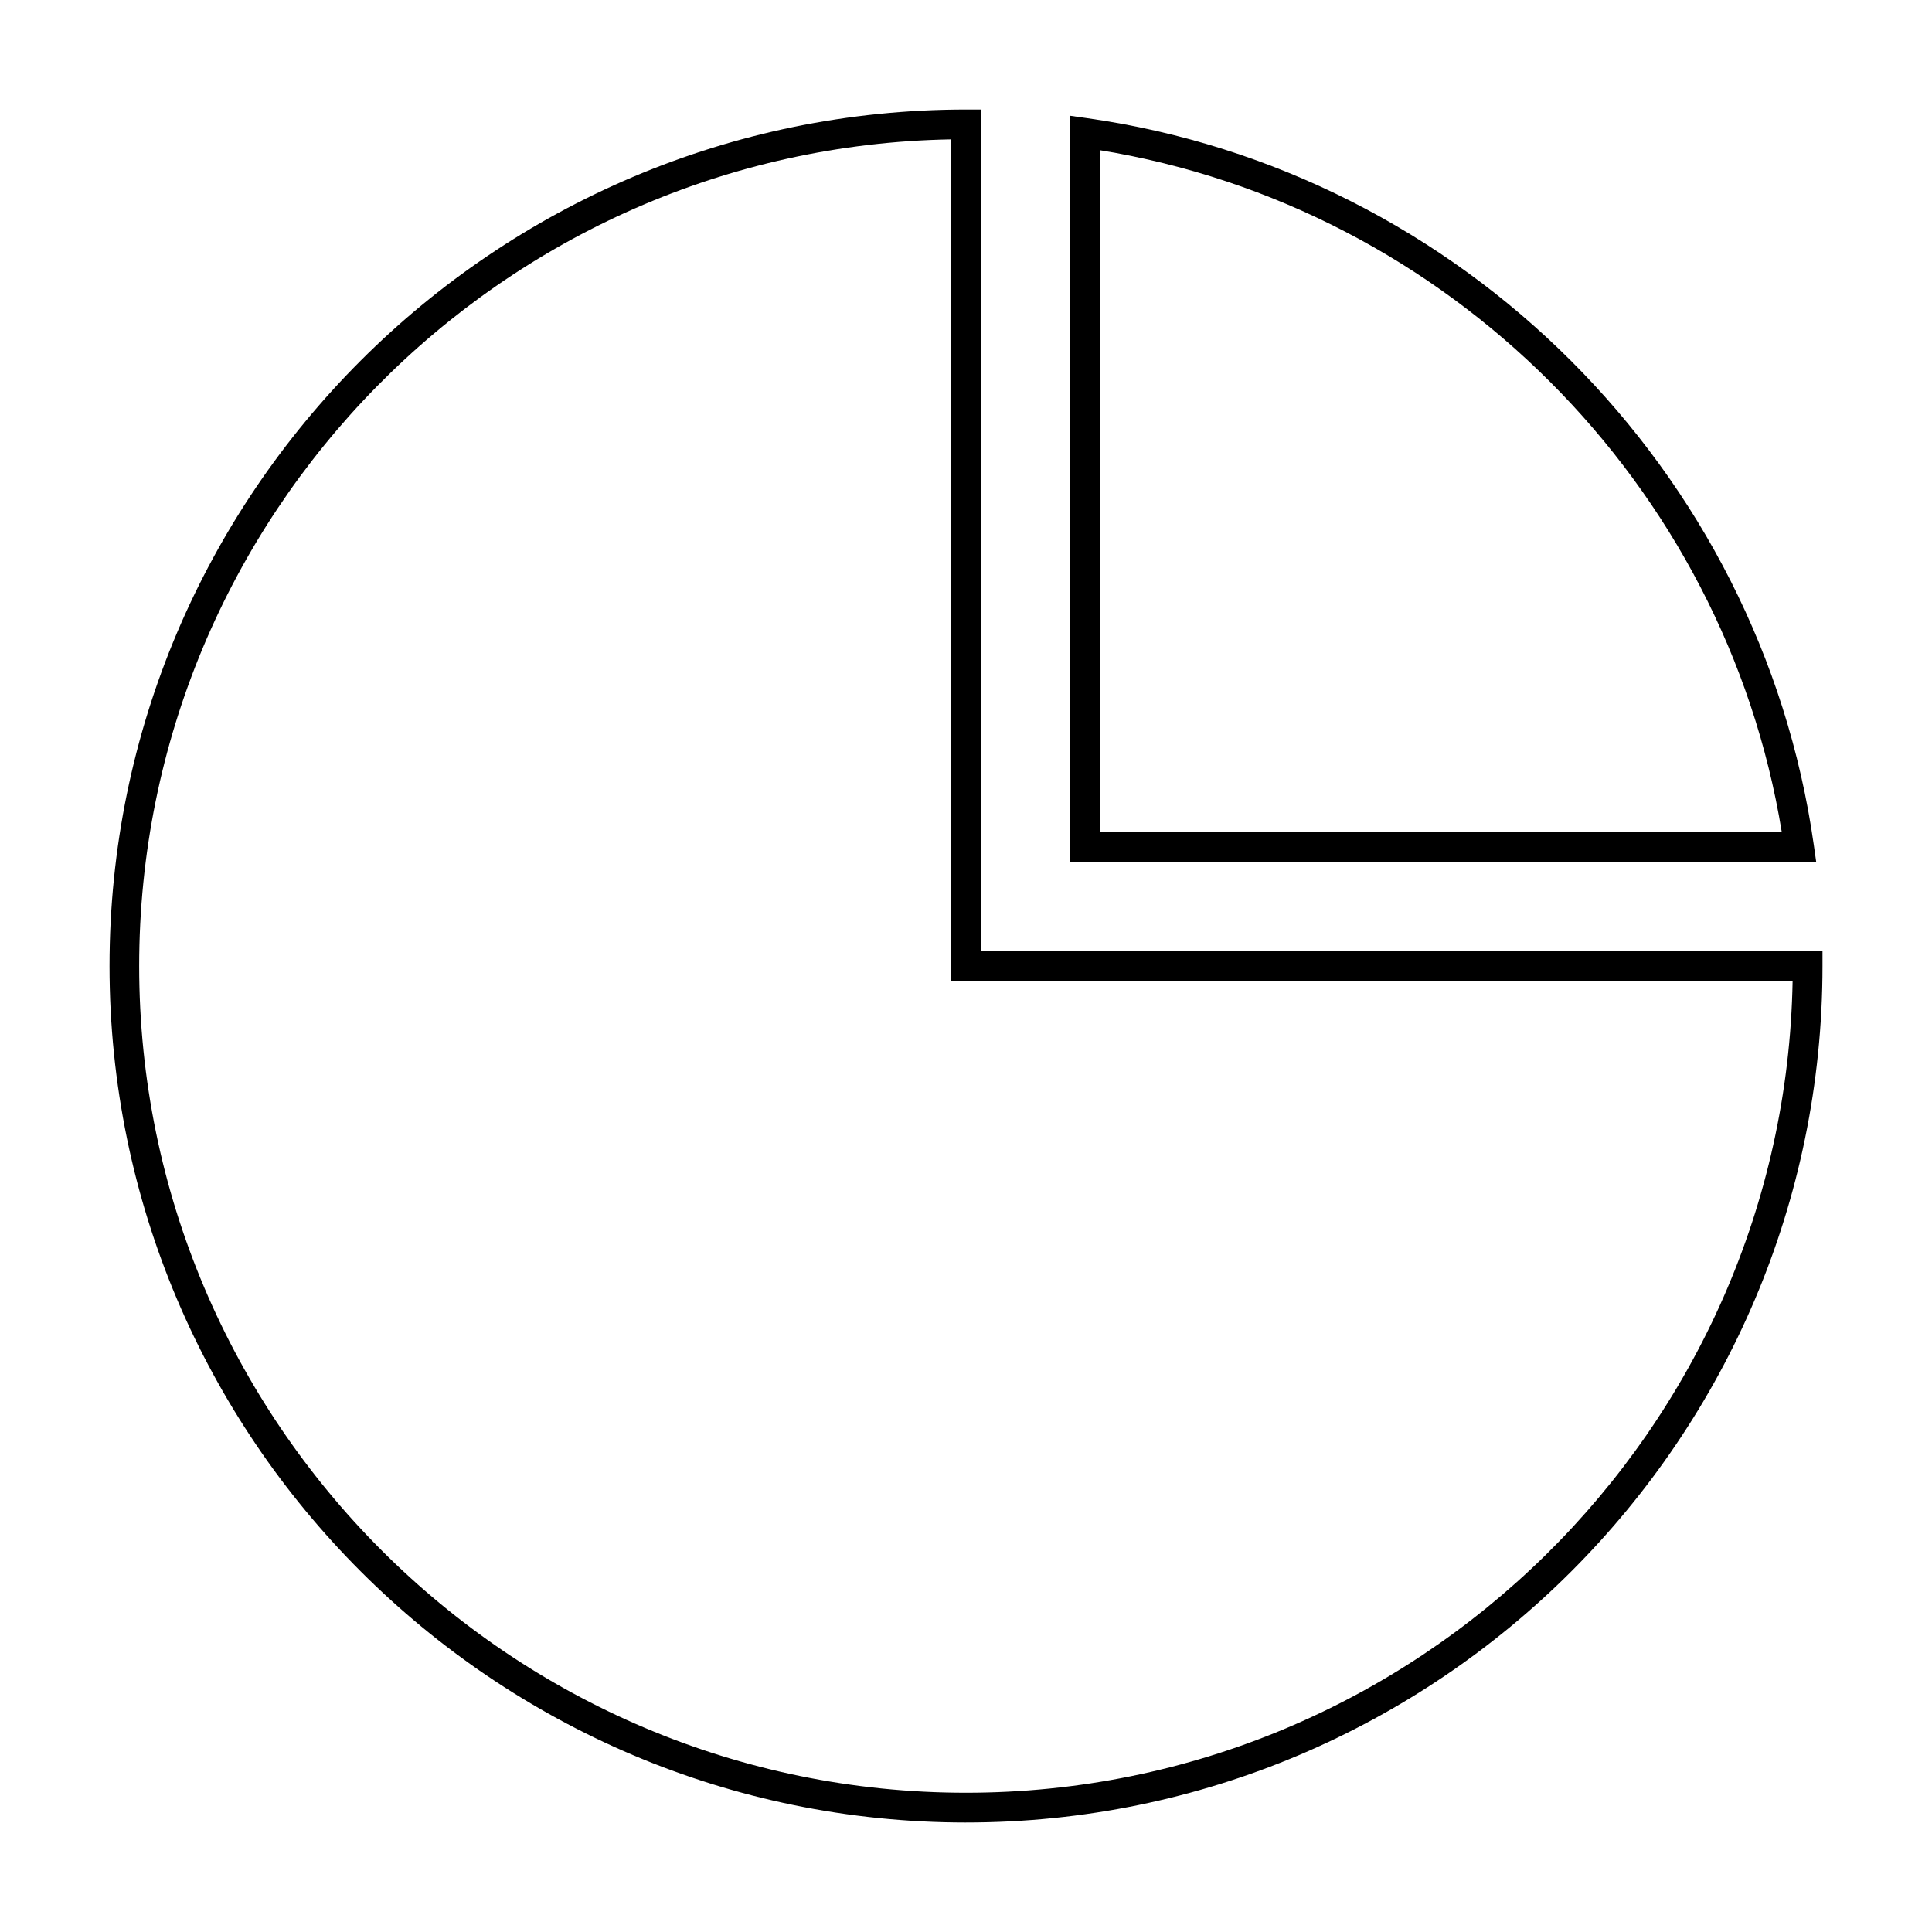
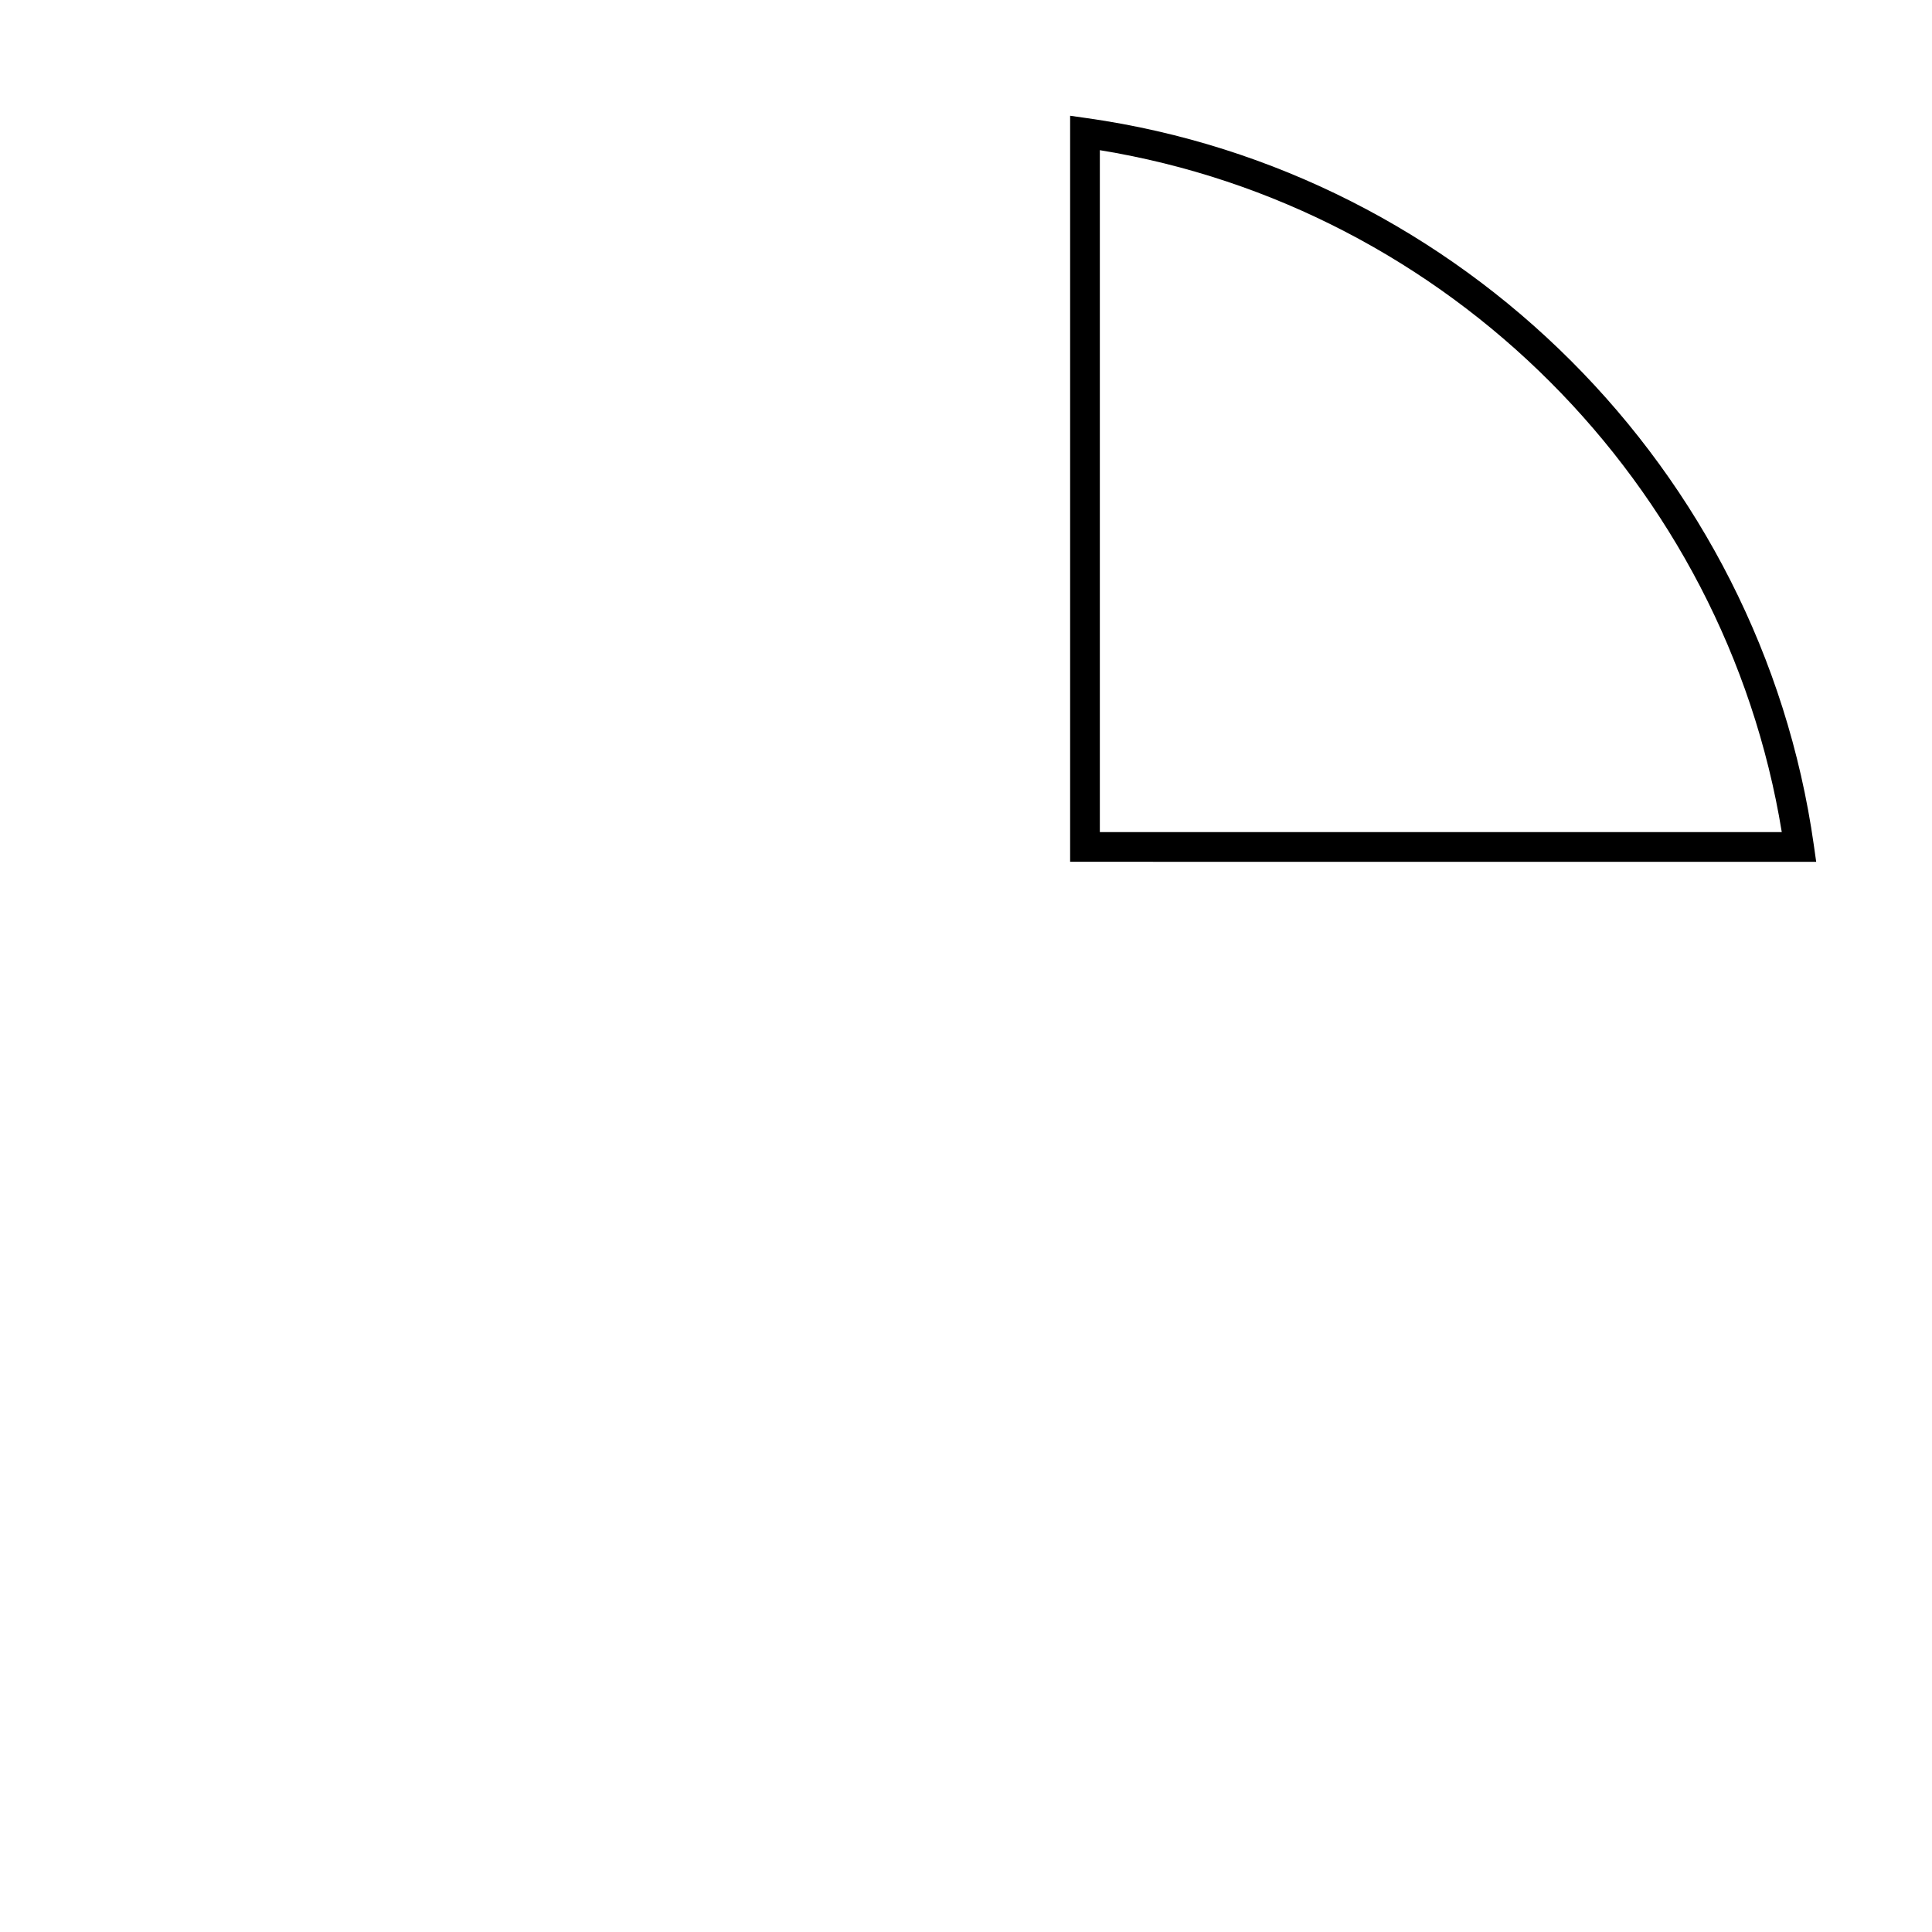
<svg xmlns="http://www.w3.org/2000/svg" fill="#000000" width="800px" height="800px" version="1.1" viewBox="144 144 512 512">
  <g>
-     <path d="m400 626.98c125.16 0 226.98-101.82 226.98-226.98v-3.938h-223.04v-223.04h-3.934c-125.16 0-226.98 101.82-226.98 226.98 0 125.15 101.82 226.98 226.98 226.98zm-3.938-446.05v223h223c-2.098 119.01-99.57 215.17-219.07 215.17-120.82 0-219.11-98.289-219.11-219.1 0-119.5 96.16-216.96 215.17-219.07z" />
    <path d="m625.31 372.39-0.637-4.488c-14.07-99.328-93.266-178.52-192.59-192.59l-4.488-0.637v197.71zm-189.84-7.871v-180.72c92.273 15.047 165.67 88.441 180.72 180.72z" />
  </g>
</svg>